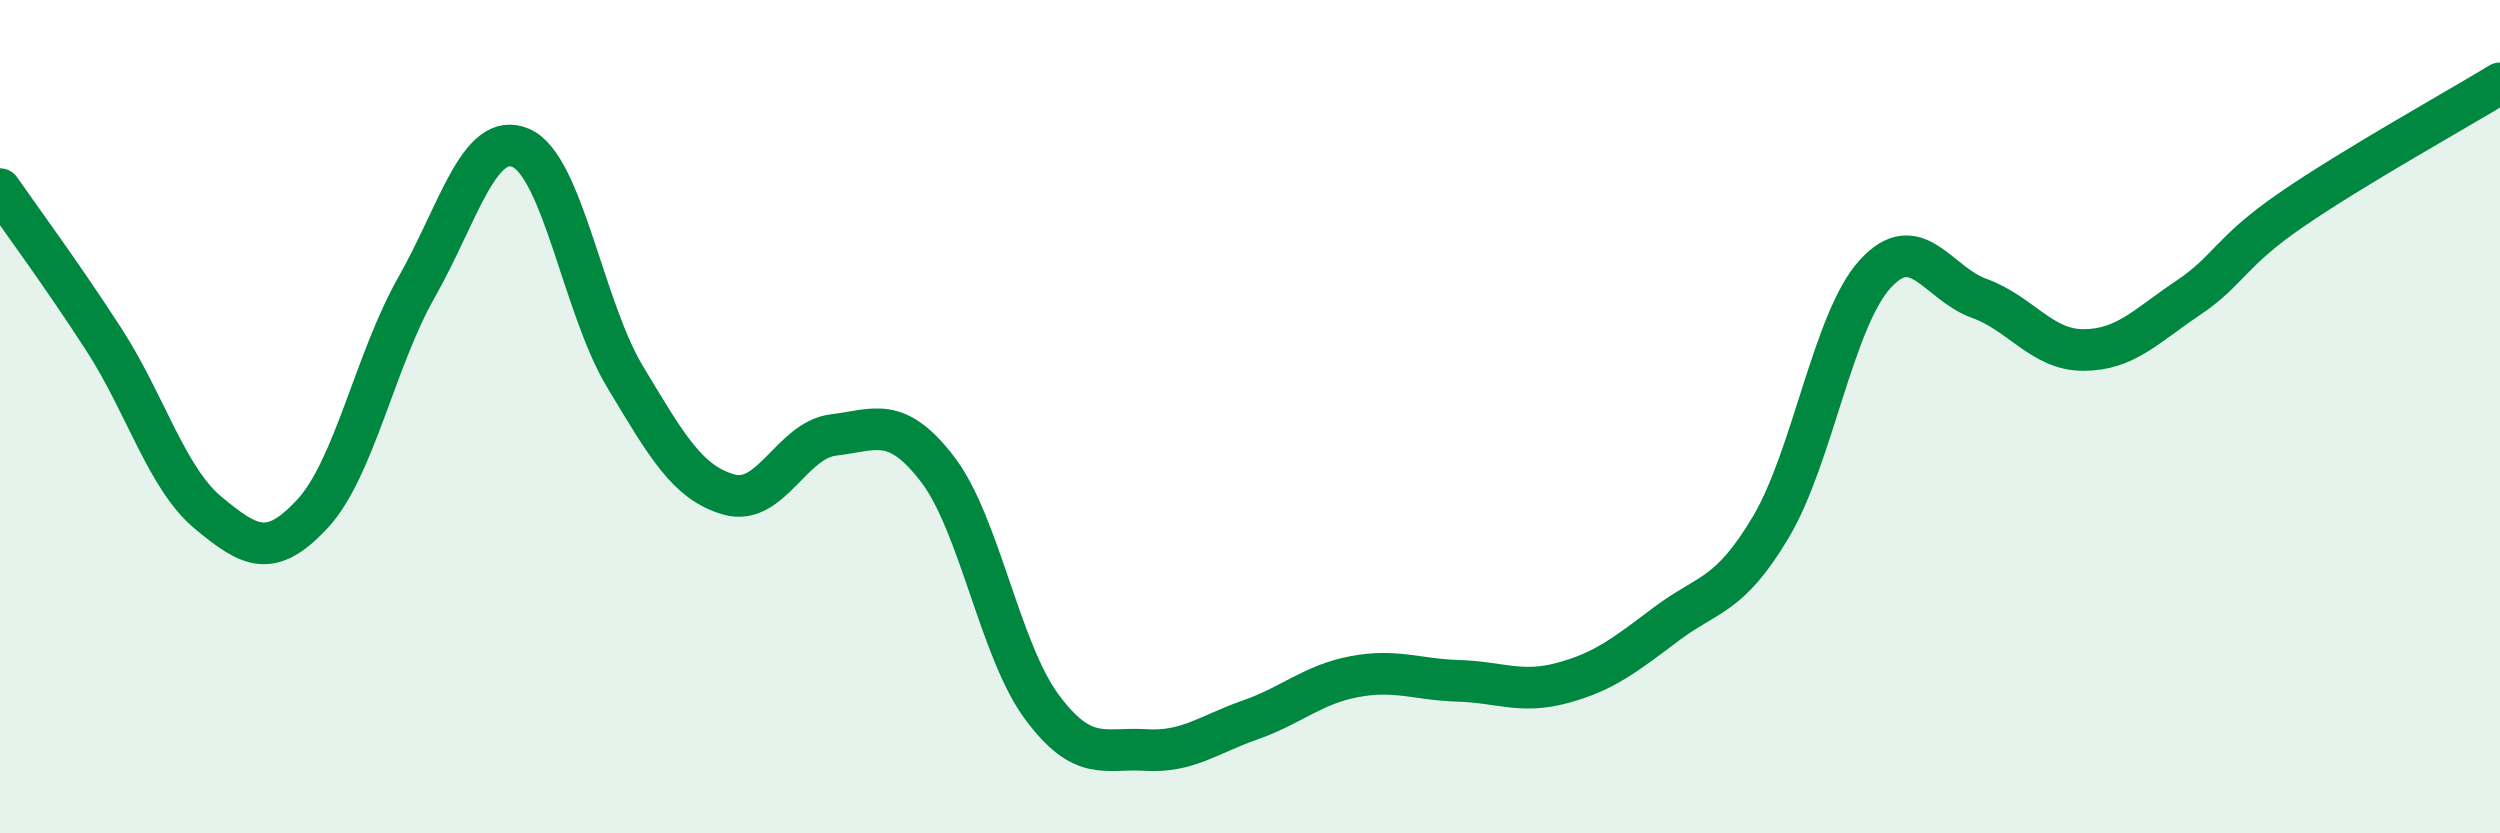
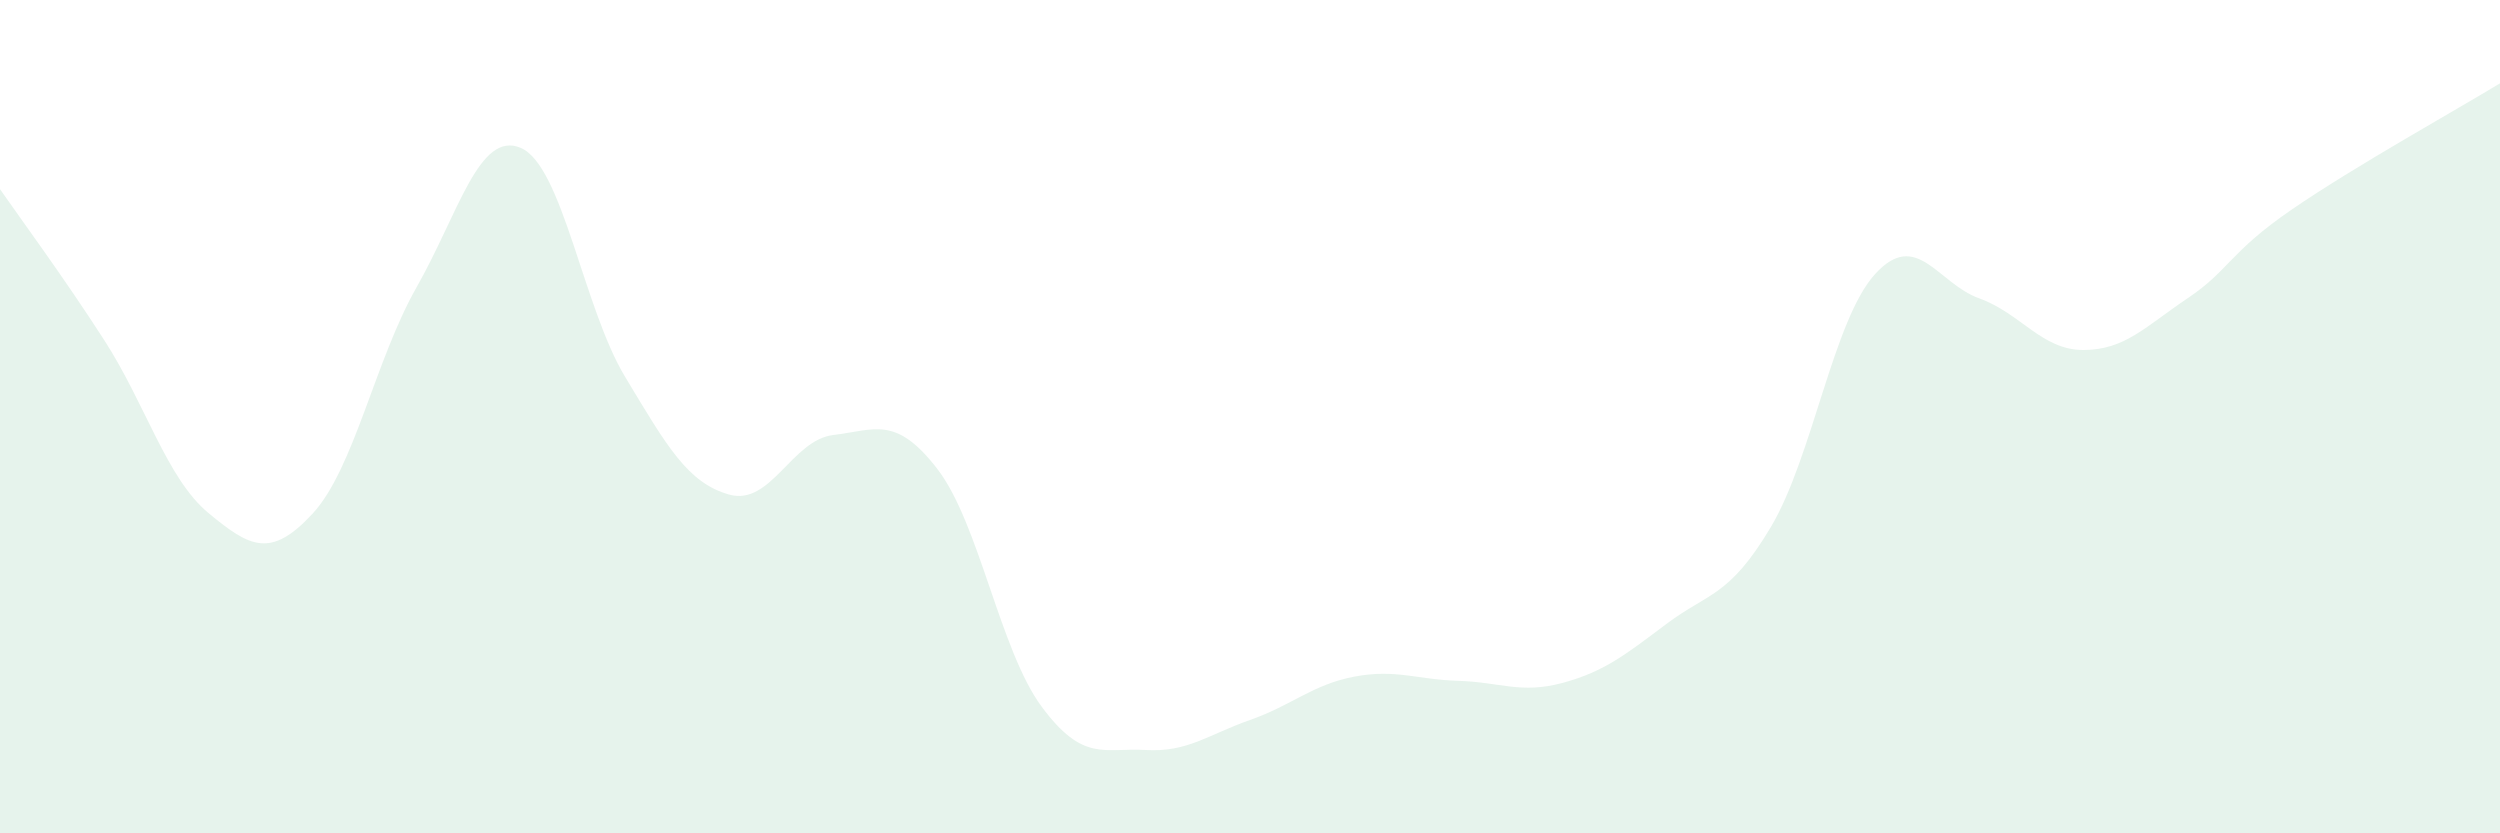
<svg xmlns="http://www.w3.org/2000/svg" width="60" height="20" viewBox="0 0 60 20">
  <path d="M 0,4.54 C 0.5,5.26 1.5,6.61 2.5,8.16 C 3.5,9.71 4,11.48 5,12.31 C 6,13.14 6.5,13.41 7.5,12.33 C 8.5,11.25 9,8.65 10,6.89 C 11,5.13 11.5,3.12 12.5,3.55 C 13.5,3.98 14,7.38 15,9.04 C 16,10.7 16.5,11.59 17.5,11.87 C 18.5,12.15 19,10.56 20,10.44 C 21,10.32 21.5,9.96 22.5,11.26 C 23.5,12.56 24,15.61 25,16.96 C 26,18.31 26.5,17.94 27.5,18 C 28.5,18.06 29,17.63 30,17.28 C 31,16.93 31.5,16.43 32.5,16.24 C 33.5,16.05 34,16.31 35,16.34 C 36,16.37 36.5,16.66 37.5,16.39 C 38.5,16.12 39,15.72 40,14.97 C 41,14.22 41.5,14.33 42.5,12.65 C 43.5,10.97 44,7.68 45,6.58 C 46,5.48 46.5,6.8 47.5,7.16 C 48.5,7.52 49,8.4 50,8.4 C 51,8.4 51.5,7.83 52.5,7.16 C 53.5,6.49 53.5,6.06 55,5.03 C 56.5,4 59,2.61 60,2L60 20L0 20Z" fill="#008740" opacity="0.1" stroke-linecap="round" stroke-linejoin="round" />
-   <path d="M 0,4.54 C 0.5,5.26 1.5,6.61 2.5,8.16 C 3.5,9.71 4,11.48 5,12.31 C 6,13.14 6.5,13.41 7.5,12.33 C 8.5,11.25 9,8.65 10,6.89 C 11,5.13 11.5,3.12 12.5,3.55 C 13.5,3.98 14,7.38 15,9.04 C 16,10.7 16.5,11.59 17.5,11.87 C 18.5,12.15 19,10.56 20,10.44 C 21,10.32 21.5,9.96 22.5,11.26 C 23.5,12.56 24,15.61 25,16.96 C 26,18.31 26.5,17.94 27.5,18 C 28.5,18.06 29,17.63 30,17.28 C 31,16.93 31.5,16.43 32.5,16.24 C 33.5,16.05 34,16.31 35,16.34 C 36,16.37 36.5,16.66 37.5,16.39 C 38.5,16.12 39,15.72 40,14.97 C 41,14.22 41.5,14.33 42.5,12.65 C 43.5,10.97 44,7.68 45,6.58 C 46,5.48 46.5,6.8 47.5,7.16 C 48.5,7.52 49,8.4 50,8.4 C 51,8.4 51.5,7.83 52.5,7.16 C 53.5,6.49 53.5,6.06 55,5.03 C 56.5,4 59,2.61 60,2" stroke="#008740" stroke-width="1" fill="none" stroke-linecap="round" stroke-linejoin="round" />
</svg>